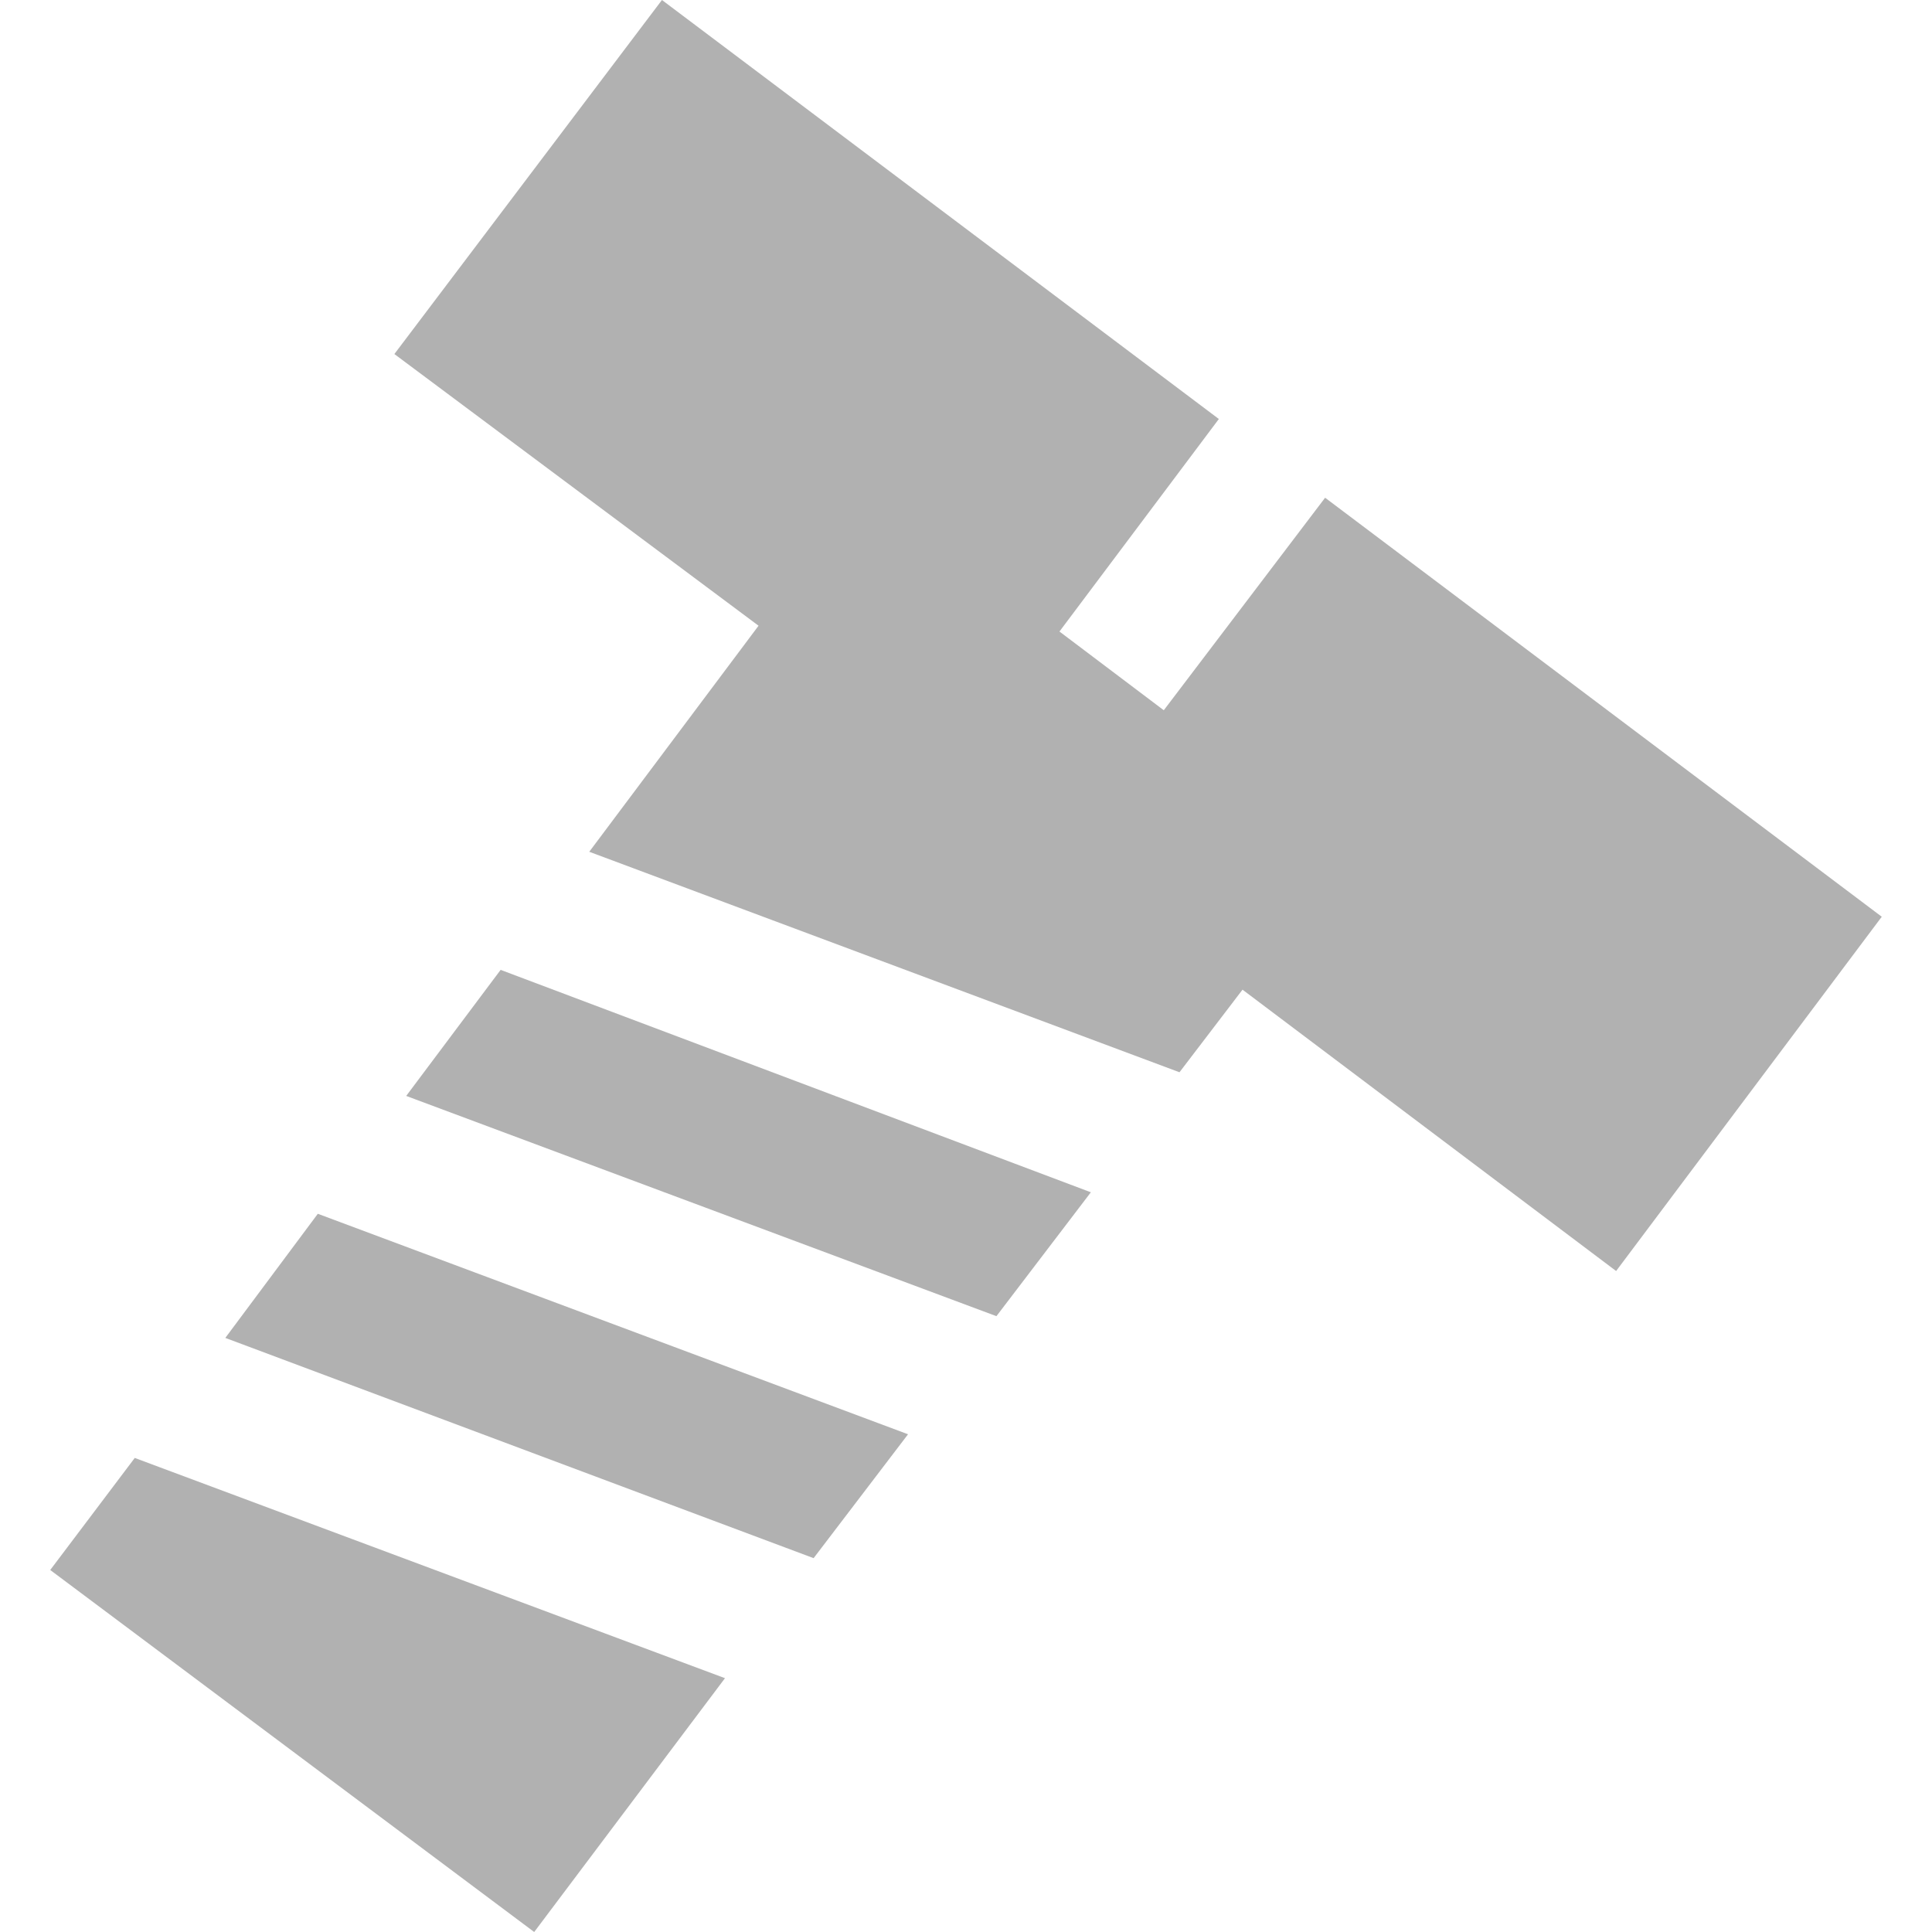
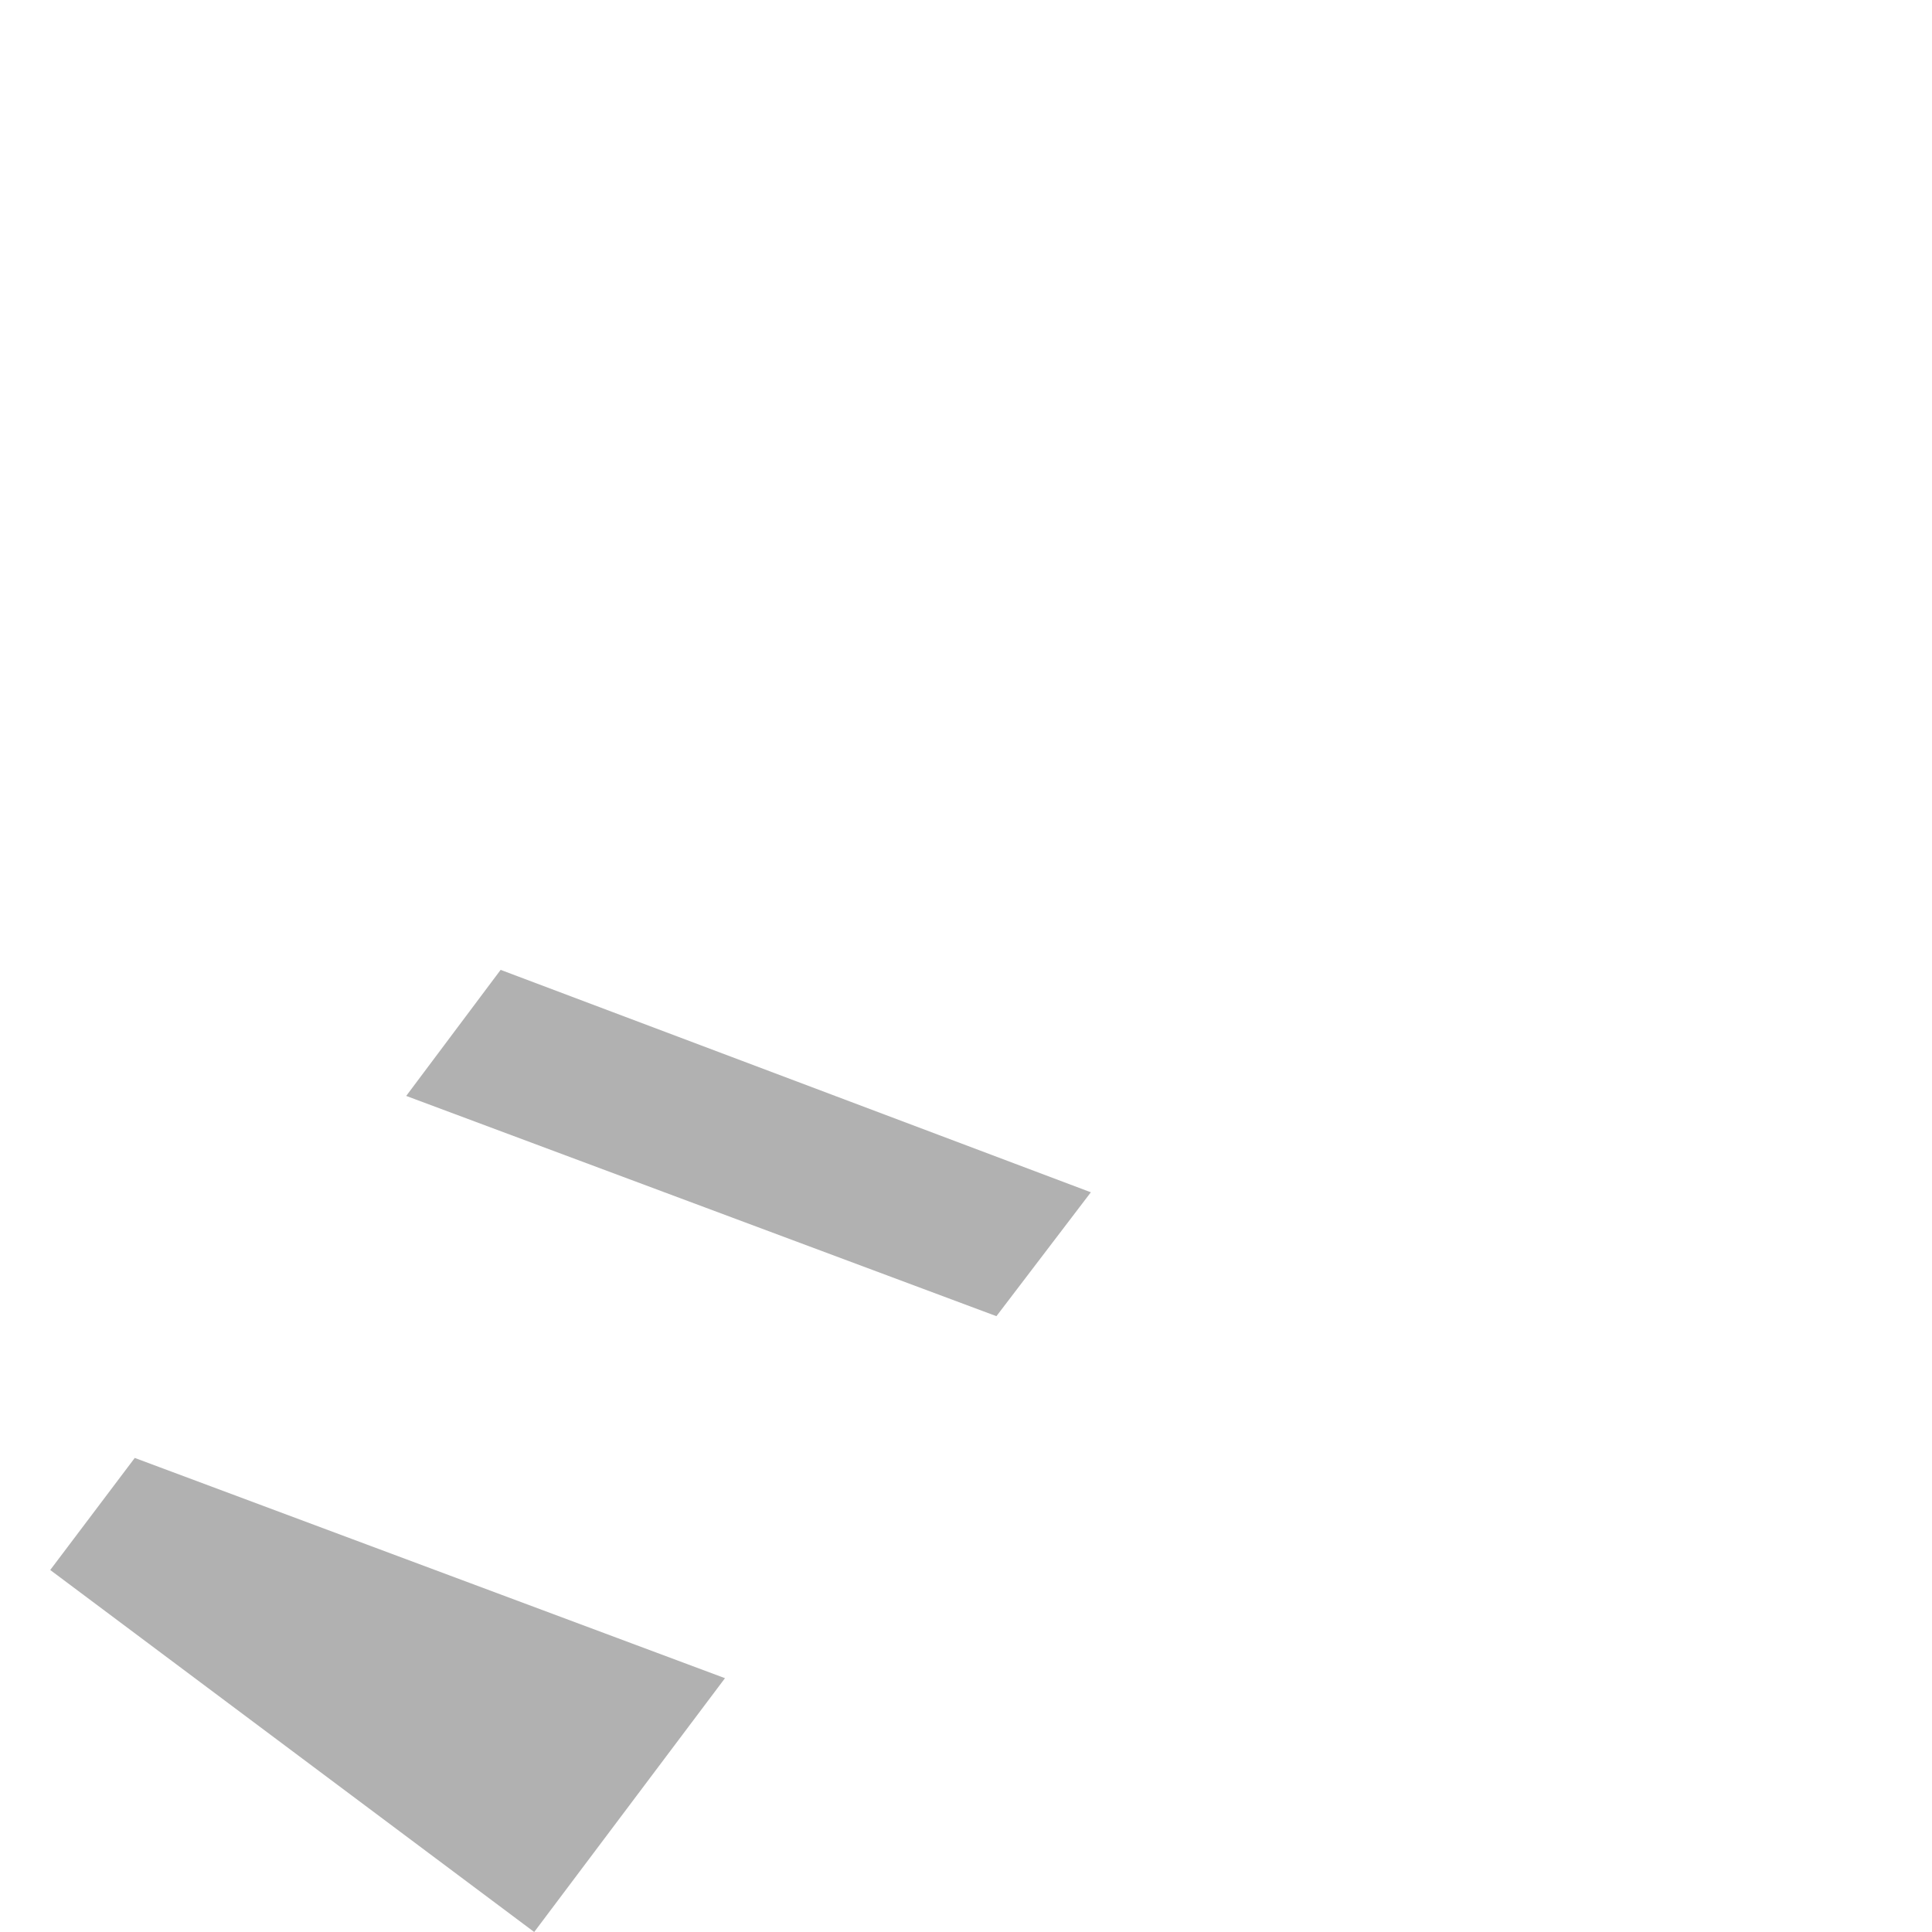
<svg xmlns="http://www.w3.org/2000/svg" version="1.1" id="Livello_1" x="0px" y="0px" viewBox="0 0 800 800" style="enable-background:new 0 0 800 800;" xml:space="preserve">
  <style type="text/css">
	.st0{fill:#B1B1B1;}
</style>
  <g>
    <polygon class="st0" points="451.7,493.7 412.6,545 168.2,453.8 207.3,401.6  " />
-     <polygon class="st0" points="376,593.9 336.9,645.2 93.3,554 131.6,502.6  " />
    <polygon class="st0" points="55.8,603.7 300.2,694.9 221.2,800 20.8,650.1  " />
-     <polygon class="st0" points="504.7,173.5 274.1,0 163.3,146.6 314.1,259.1 244,352.7 488.4,444 514.5,409.8 669.2,526.3    779.2,379.6 548.7,206.1 481.9,294.1 438.7,261.5  " />
  </g>
</svg>